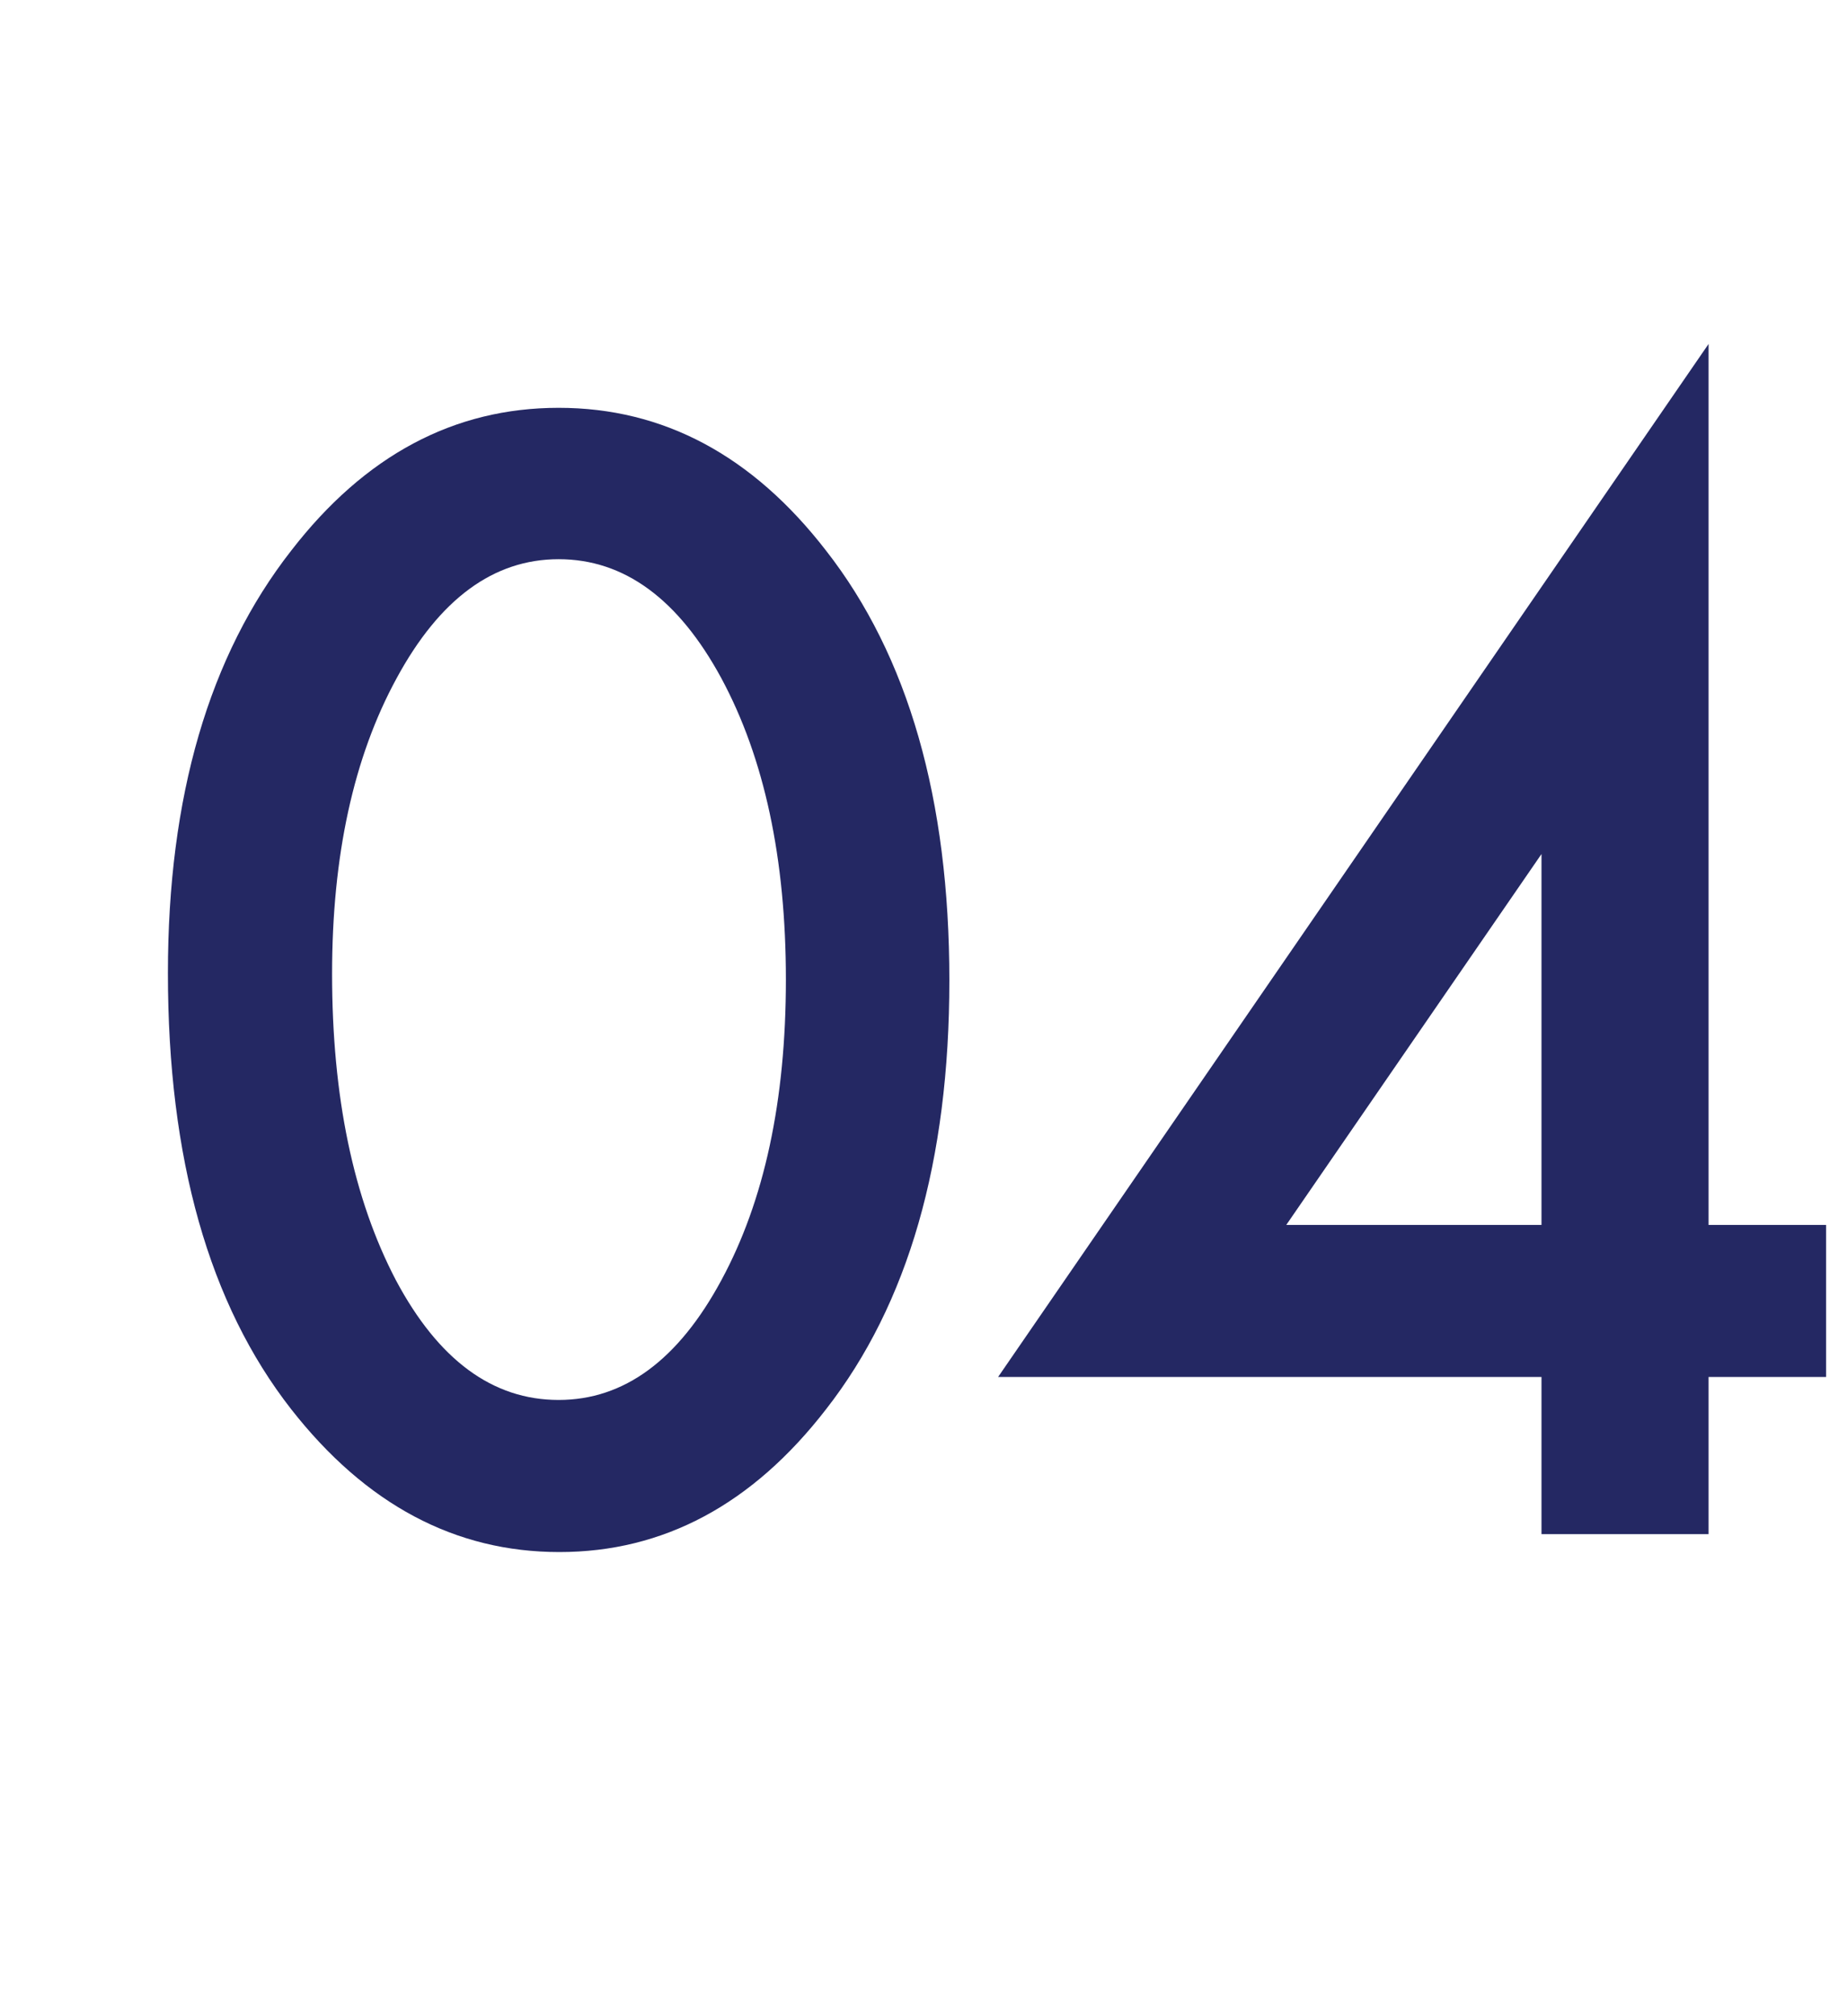
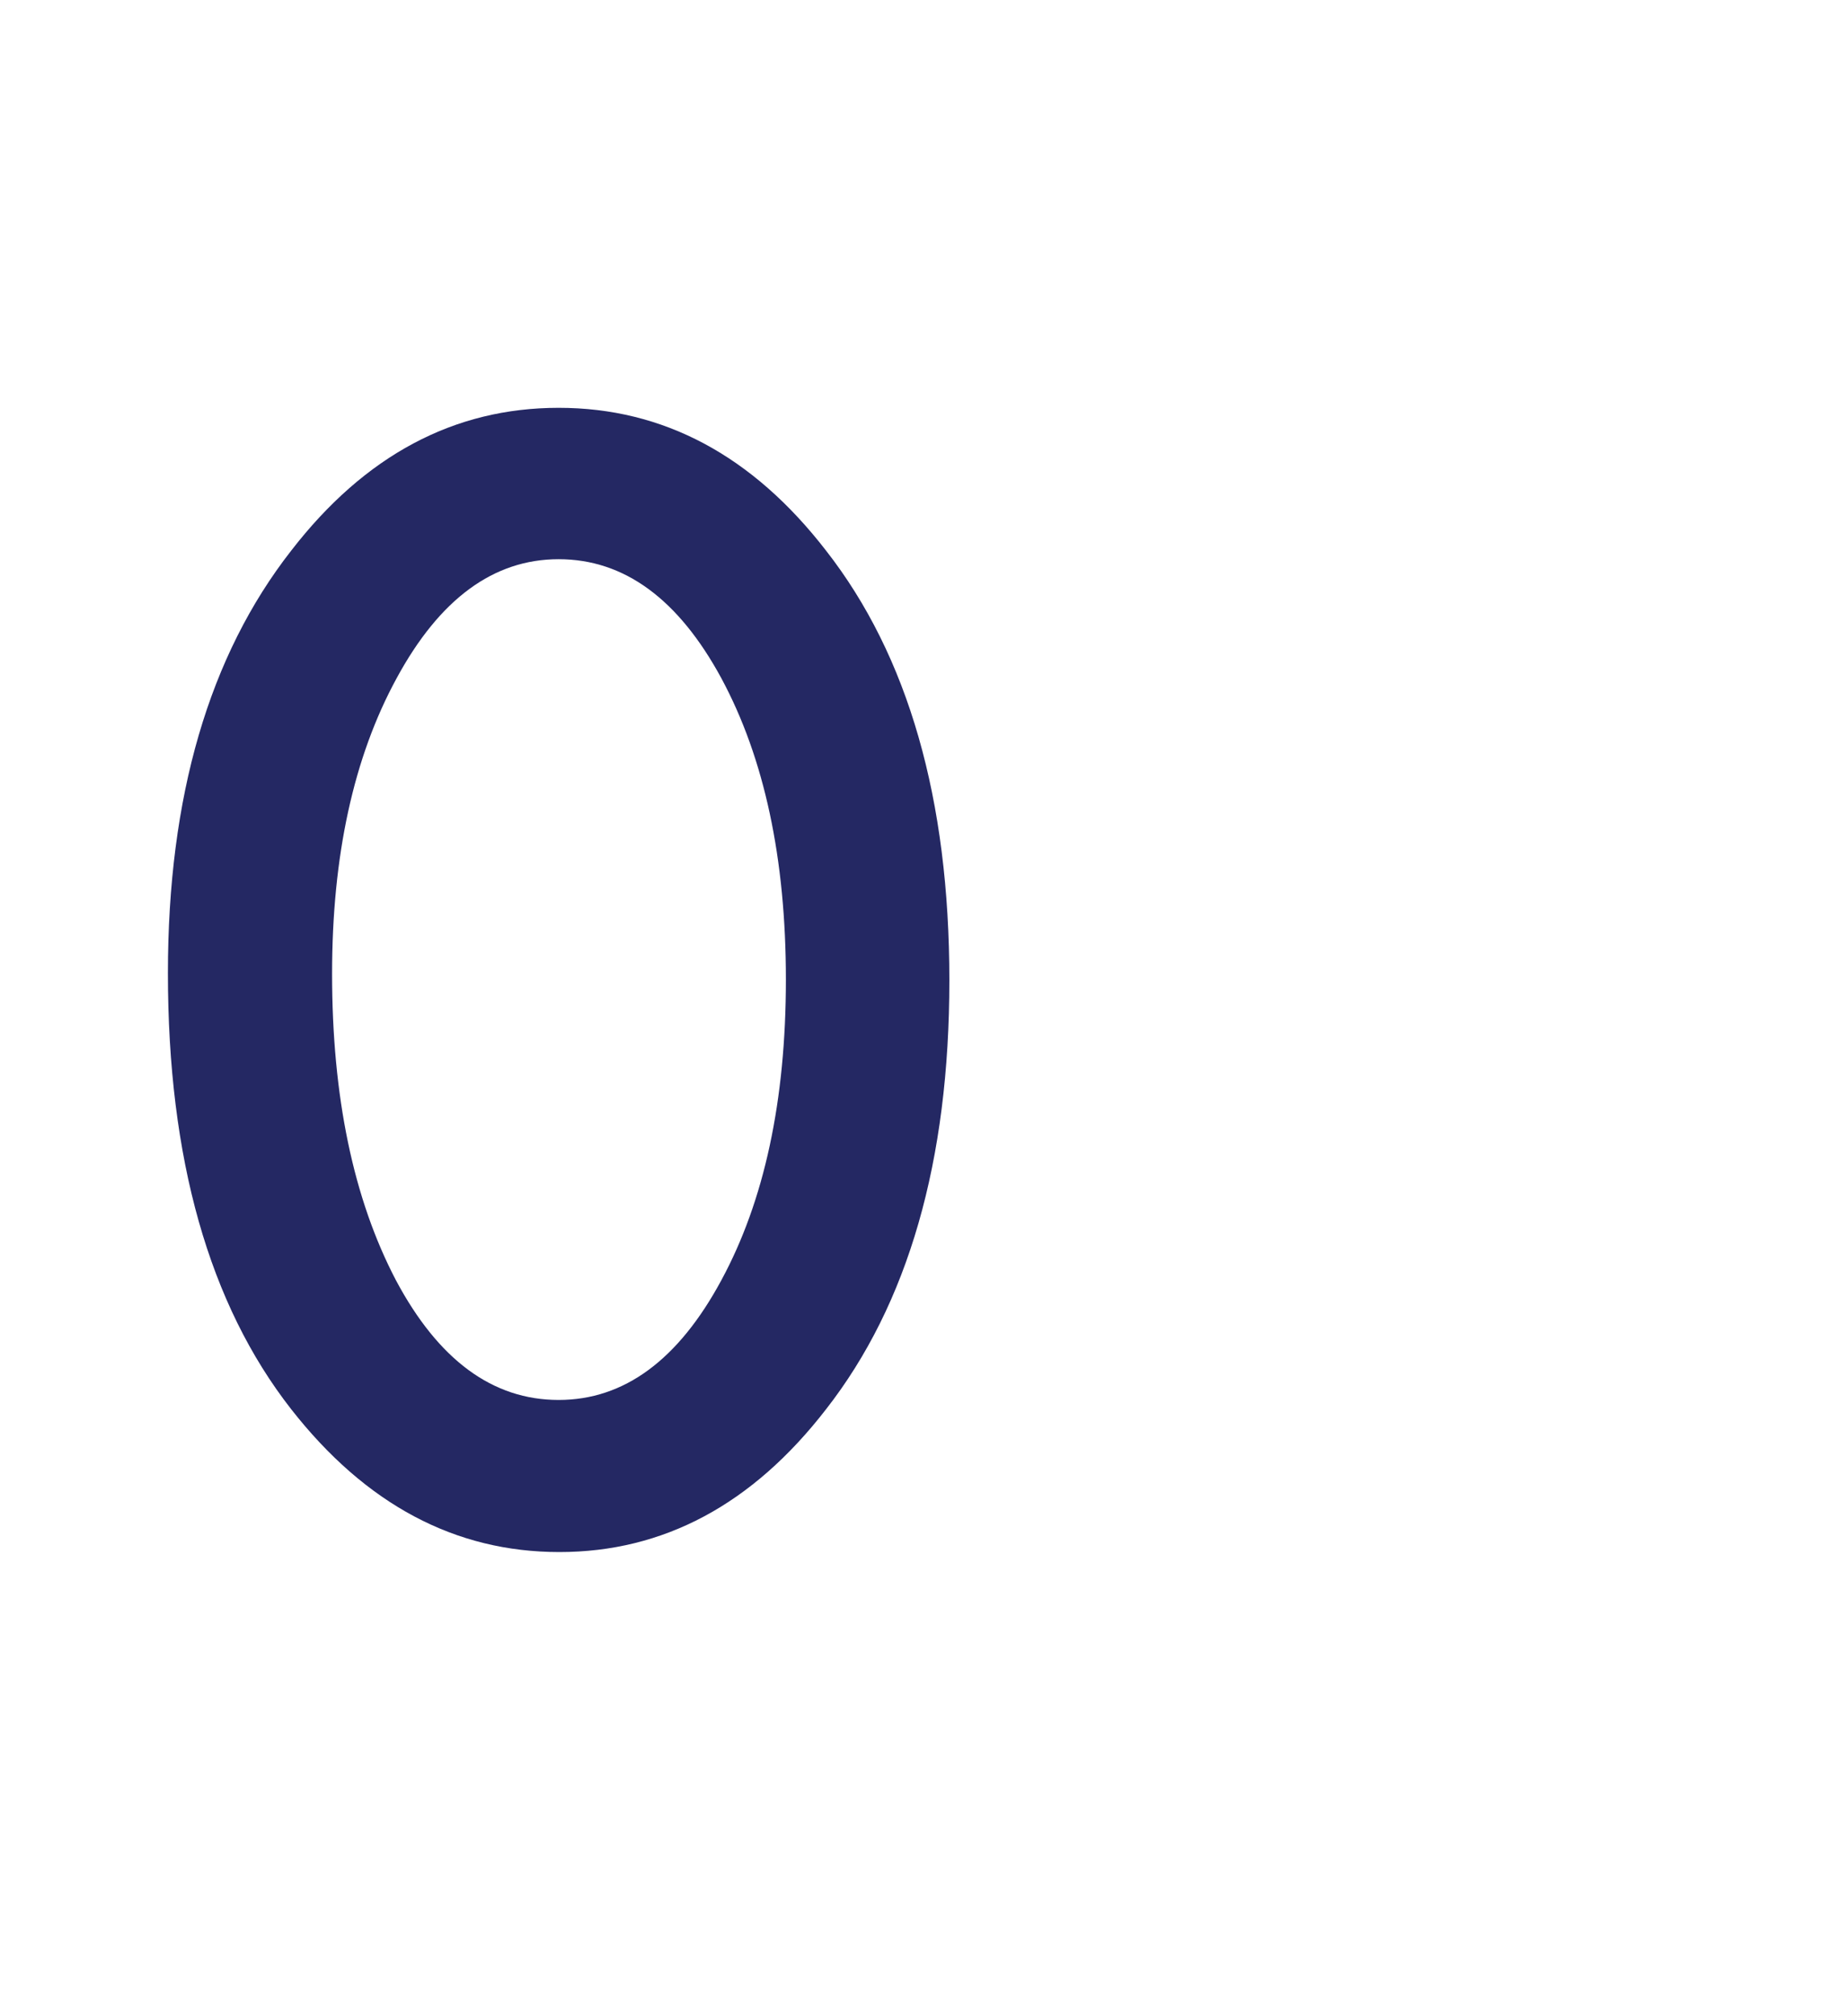
<svg xmlns="http://www.w3.org/2000/svg" width="44" height="48" viewBox="0 0 44 48" fill="none">
  <path d="M4 23.167C4 18.966 4.979 15.613 6.938 13.108C8.691 10.842 10.814 9.709 13.308 9.709C15.801 9.709 17.925 10.842 19.678 13.108C21.636 15.613 22.616 19.023 22.616 23.338C22.616 27.642 21.636 31.046 19.678 33.551C17.925 35.817 15.807 36.95 13.325 36.95C10.843 36.95 8.714 35.817 6.938 33.551C4.979 31.046 4 27.585 4 23.167ZM7.911 23.184C7.911 26.11 8.418 28.541 9.431 30.477C10.444 32.378 11.736 33.329 13.308 33.329C14.868 33.329 16.16 32.378 17.185 30.477C18.209 28.587 18.722 26.201 18.722 23.321C18.722 20.44 18.209 18.049 17.185 16.148C16.16 14.258 14.868 13.313 13.308 13.313C11.759 13.313 10.473 14.258 9.448 16.148C8.423 18.027 7.911 20.372 7.911 23.184Z" fill="#242863" />
-   <path d="M40.702 29.162H43.502V32.782H40.702V36.523H36.722V32.782H23.777L40.702 8.189V29.162ZM36.722 29.162V20.332L30.642 29.162H36.722Z" fill="#242863" />
</svg>